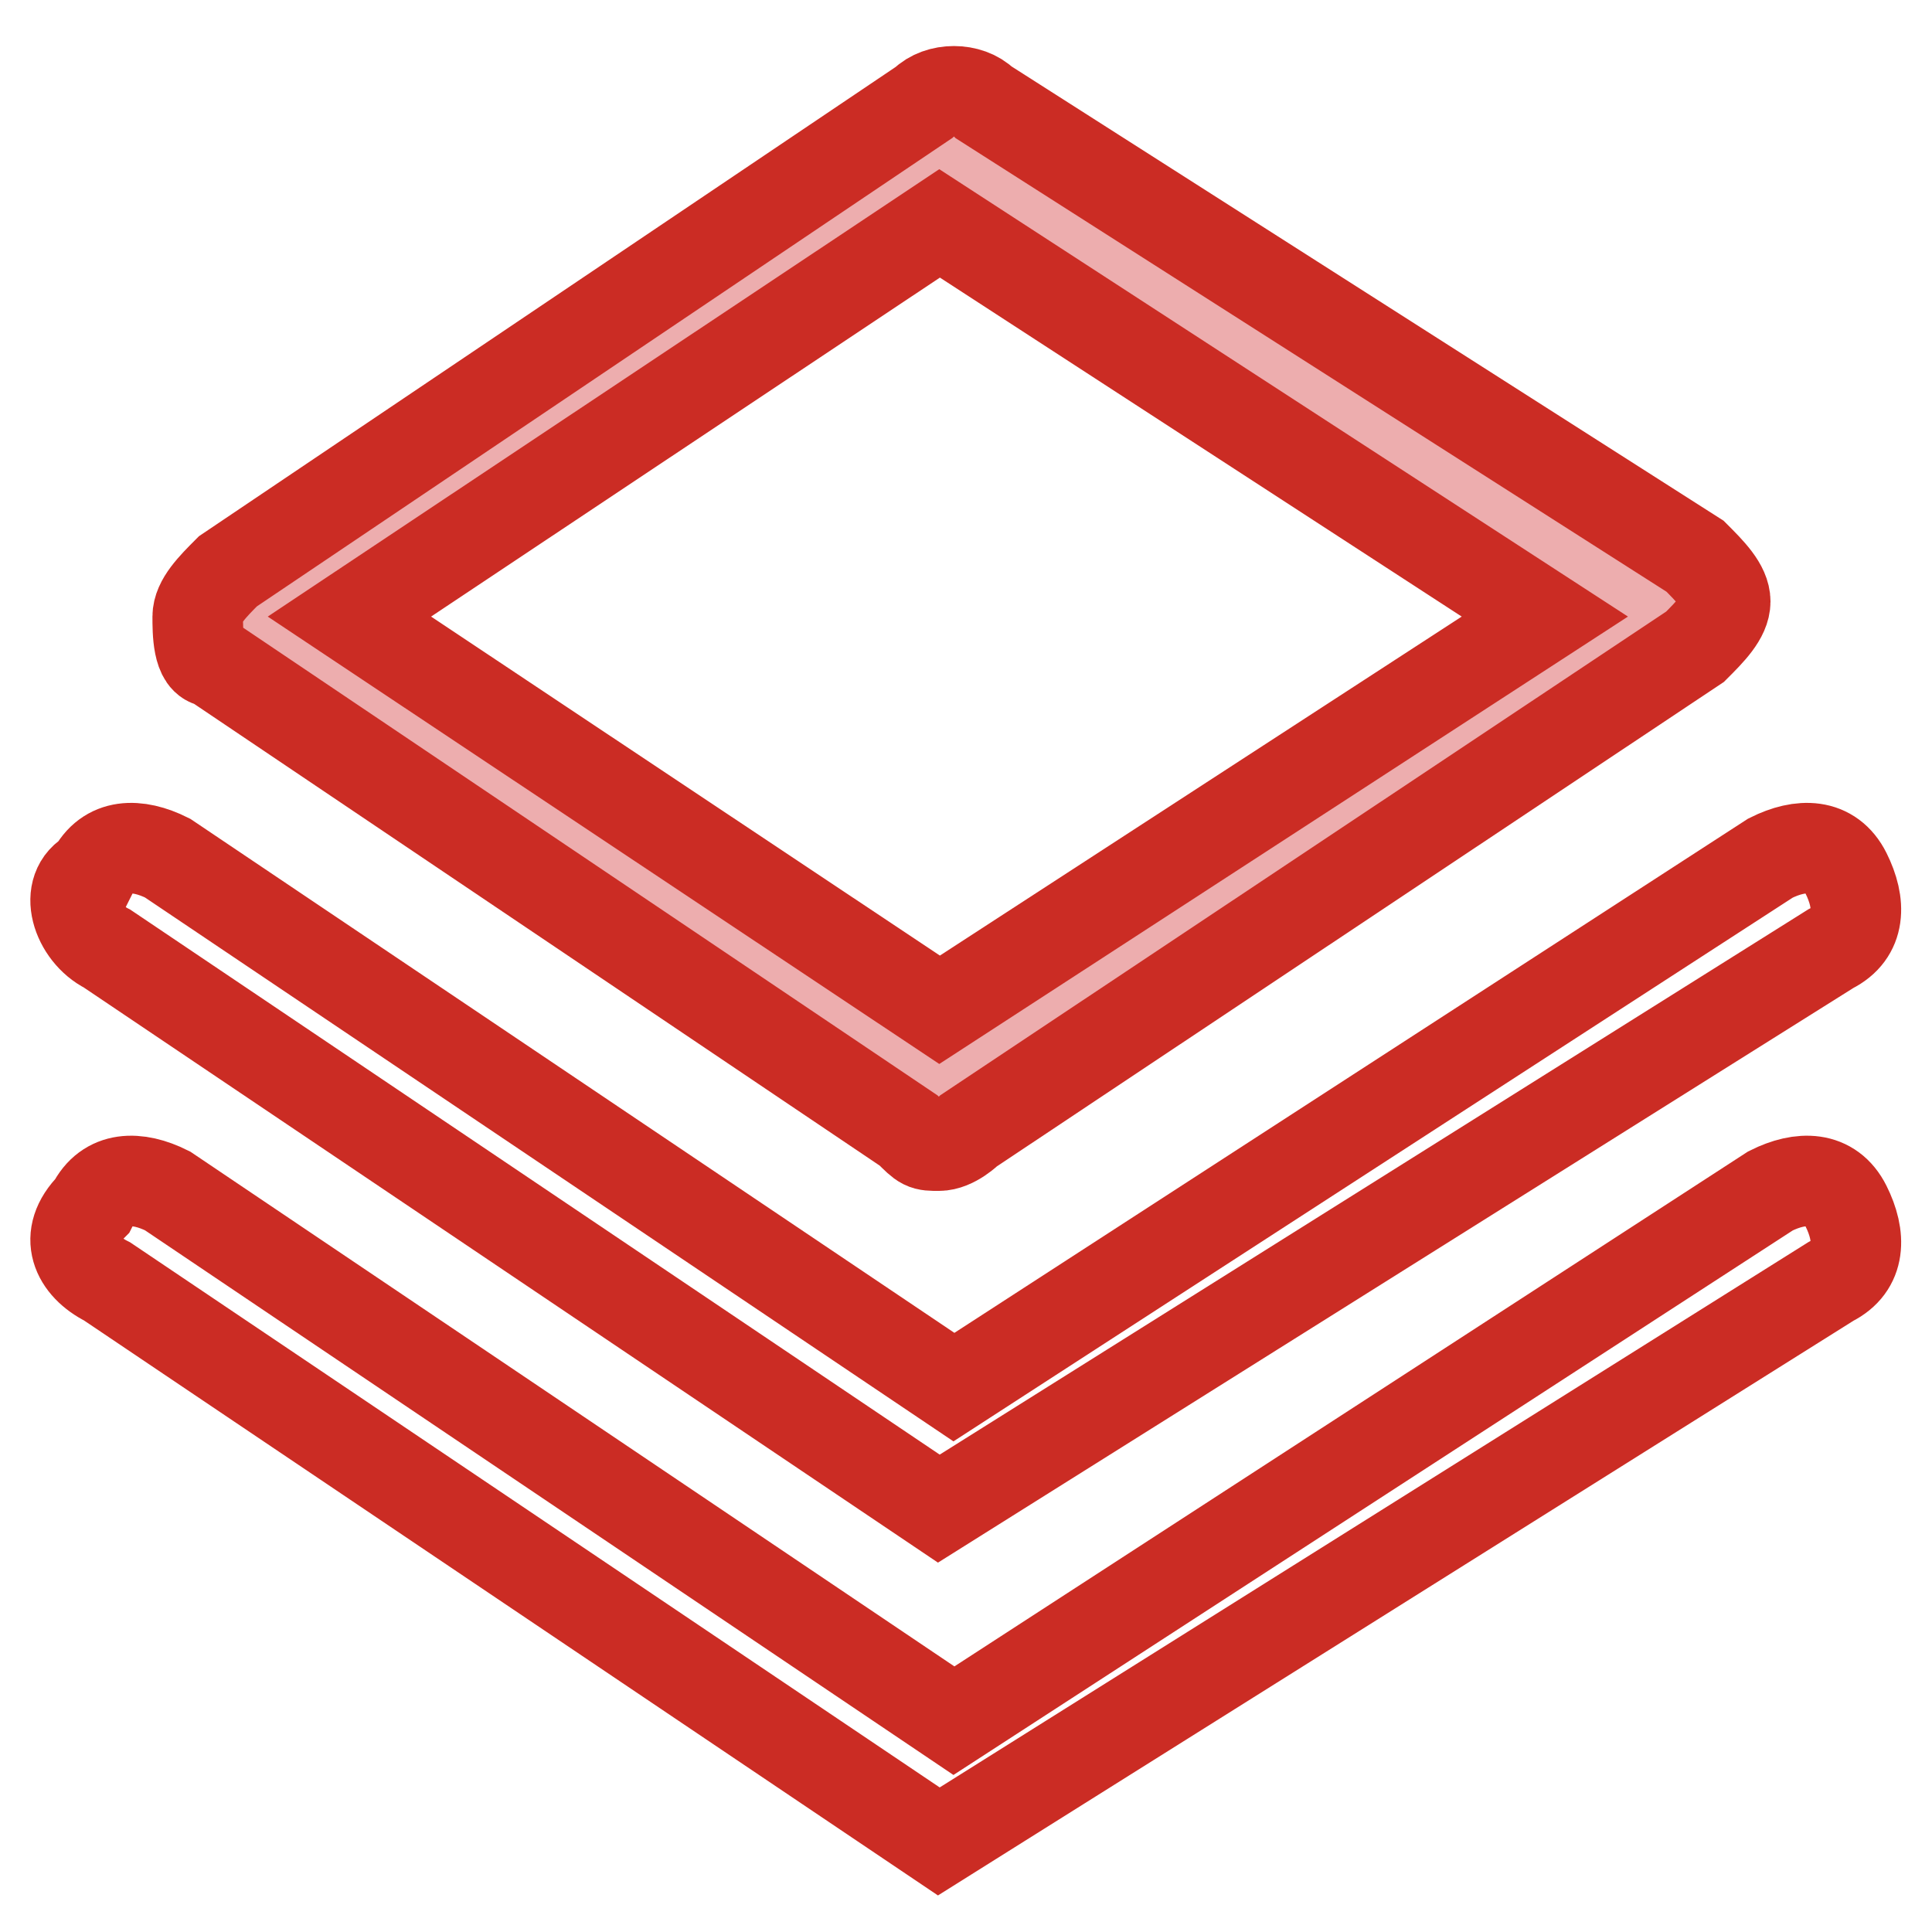
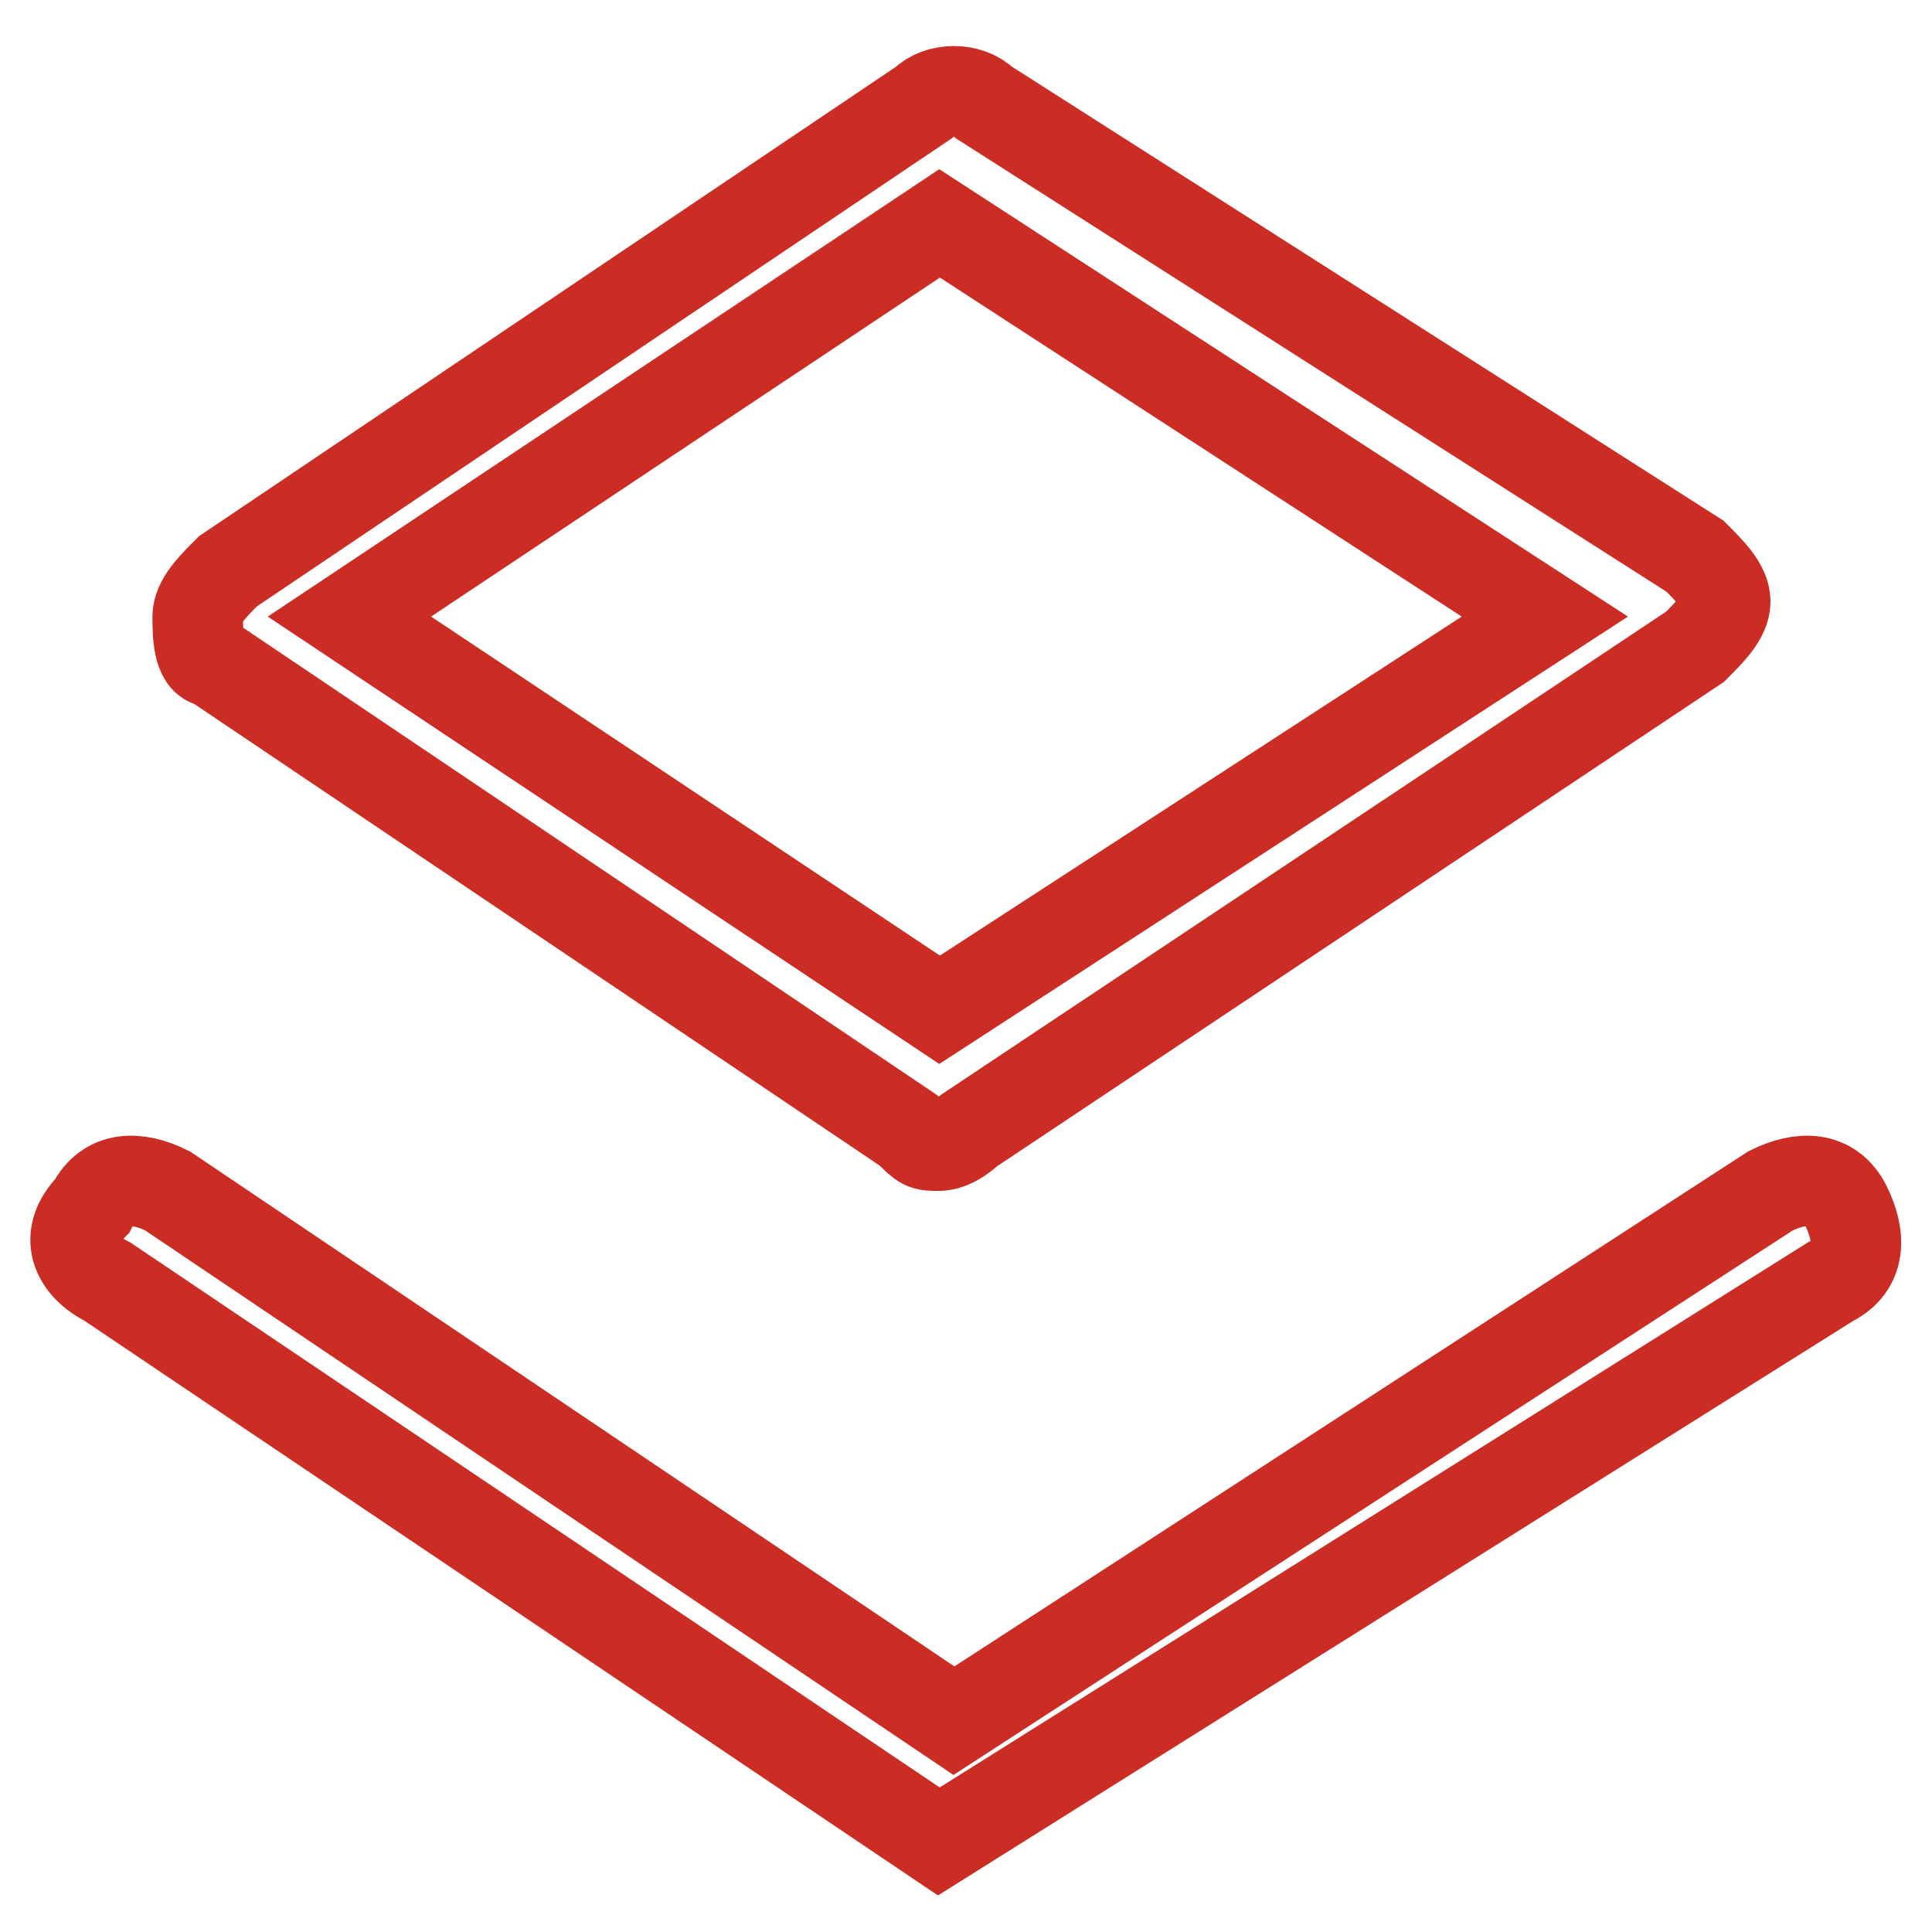
<svg xmlns="http://www.w3.org/2000/svg" version="1.1" x="0px" y="0px" viewBox="0 0 256 256" enable-background="new 0 0 256 256" xml:space="preserve">
  <g>
-     <path stroke-width="12" fill-opacity="0" stroke="#edadae" d="M124.4,143.8L32.2,81.7l94.2-60.1l92.2,60.1L124.4,143.8z" />
    <path stroke-width="12" fill-opacity="0" stroke="#cb2c24" d="M124.4,151.8c-2,0-2,0-4-2L28.2,87.7c-2,0-2-4-2-6s2-4,4-6l92.2-62.1c2-2,6-2,8,0l94.2,60.1c2,2,4,4,4,6 s-2,4-4,6l-96.2,64.1C128.4,149.8,126.4,151.8,124.4,151.8L124.4,151.8z M46.3,81.7l78.2,52.1l80.2-52.1l-80.2-52.1L46.3,81.7z" />
-     <path stroke-width="12" fill-opacity="0" stroke="#cb2c24" d="M124.4,199.9L14.2,125.7c-4-2-6-8-2-10c2-4,6-4,10-2l104.2,70.1l108.2-70.1c4-2,8-2,10,2c2,4,2,8-2,10 L124.4,199.9z" />
    <path stroke-width="12" fill-opacity="0" stroke="#cb2c24" d="M124.4,244L14.2,169.8c-4-2-6-6-2-10c2-4,6-4,10-2L126.4,228l108.2-70.2c4-2,8-2,10,2c2,4,2,8-2,10 L124.4,244z" />
  </g>
</svg>